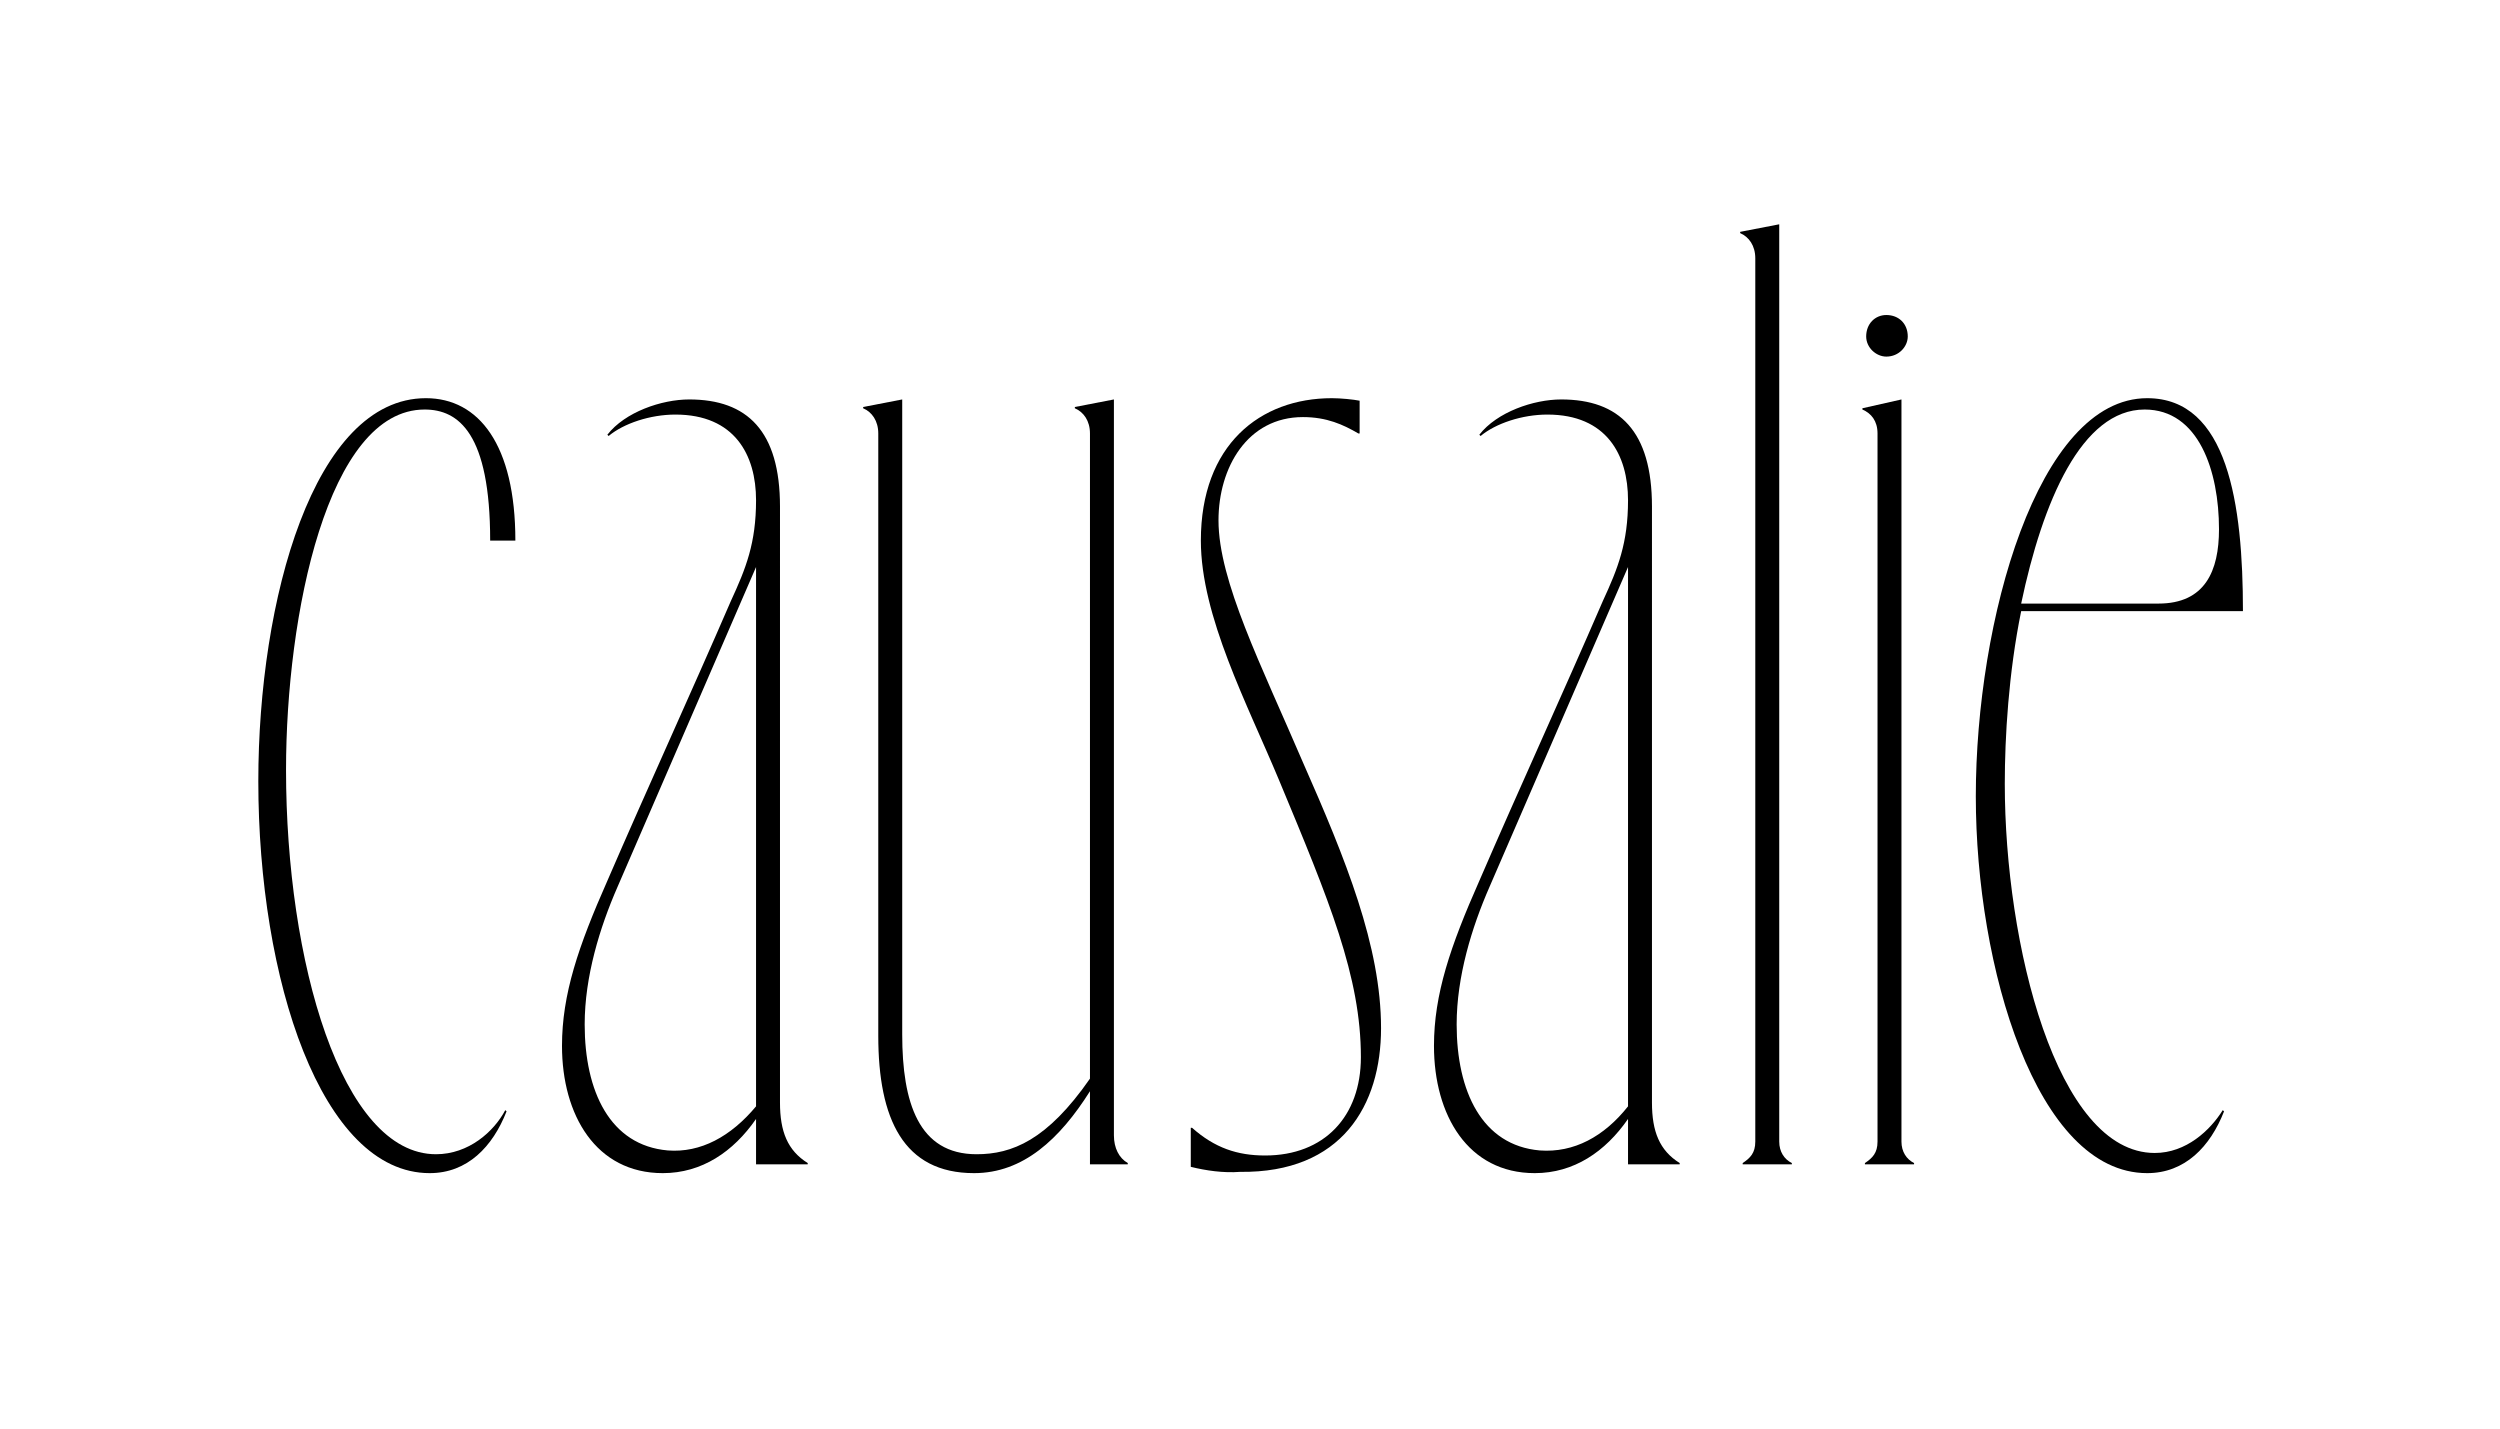
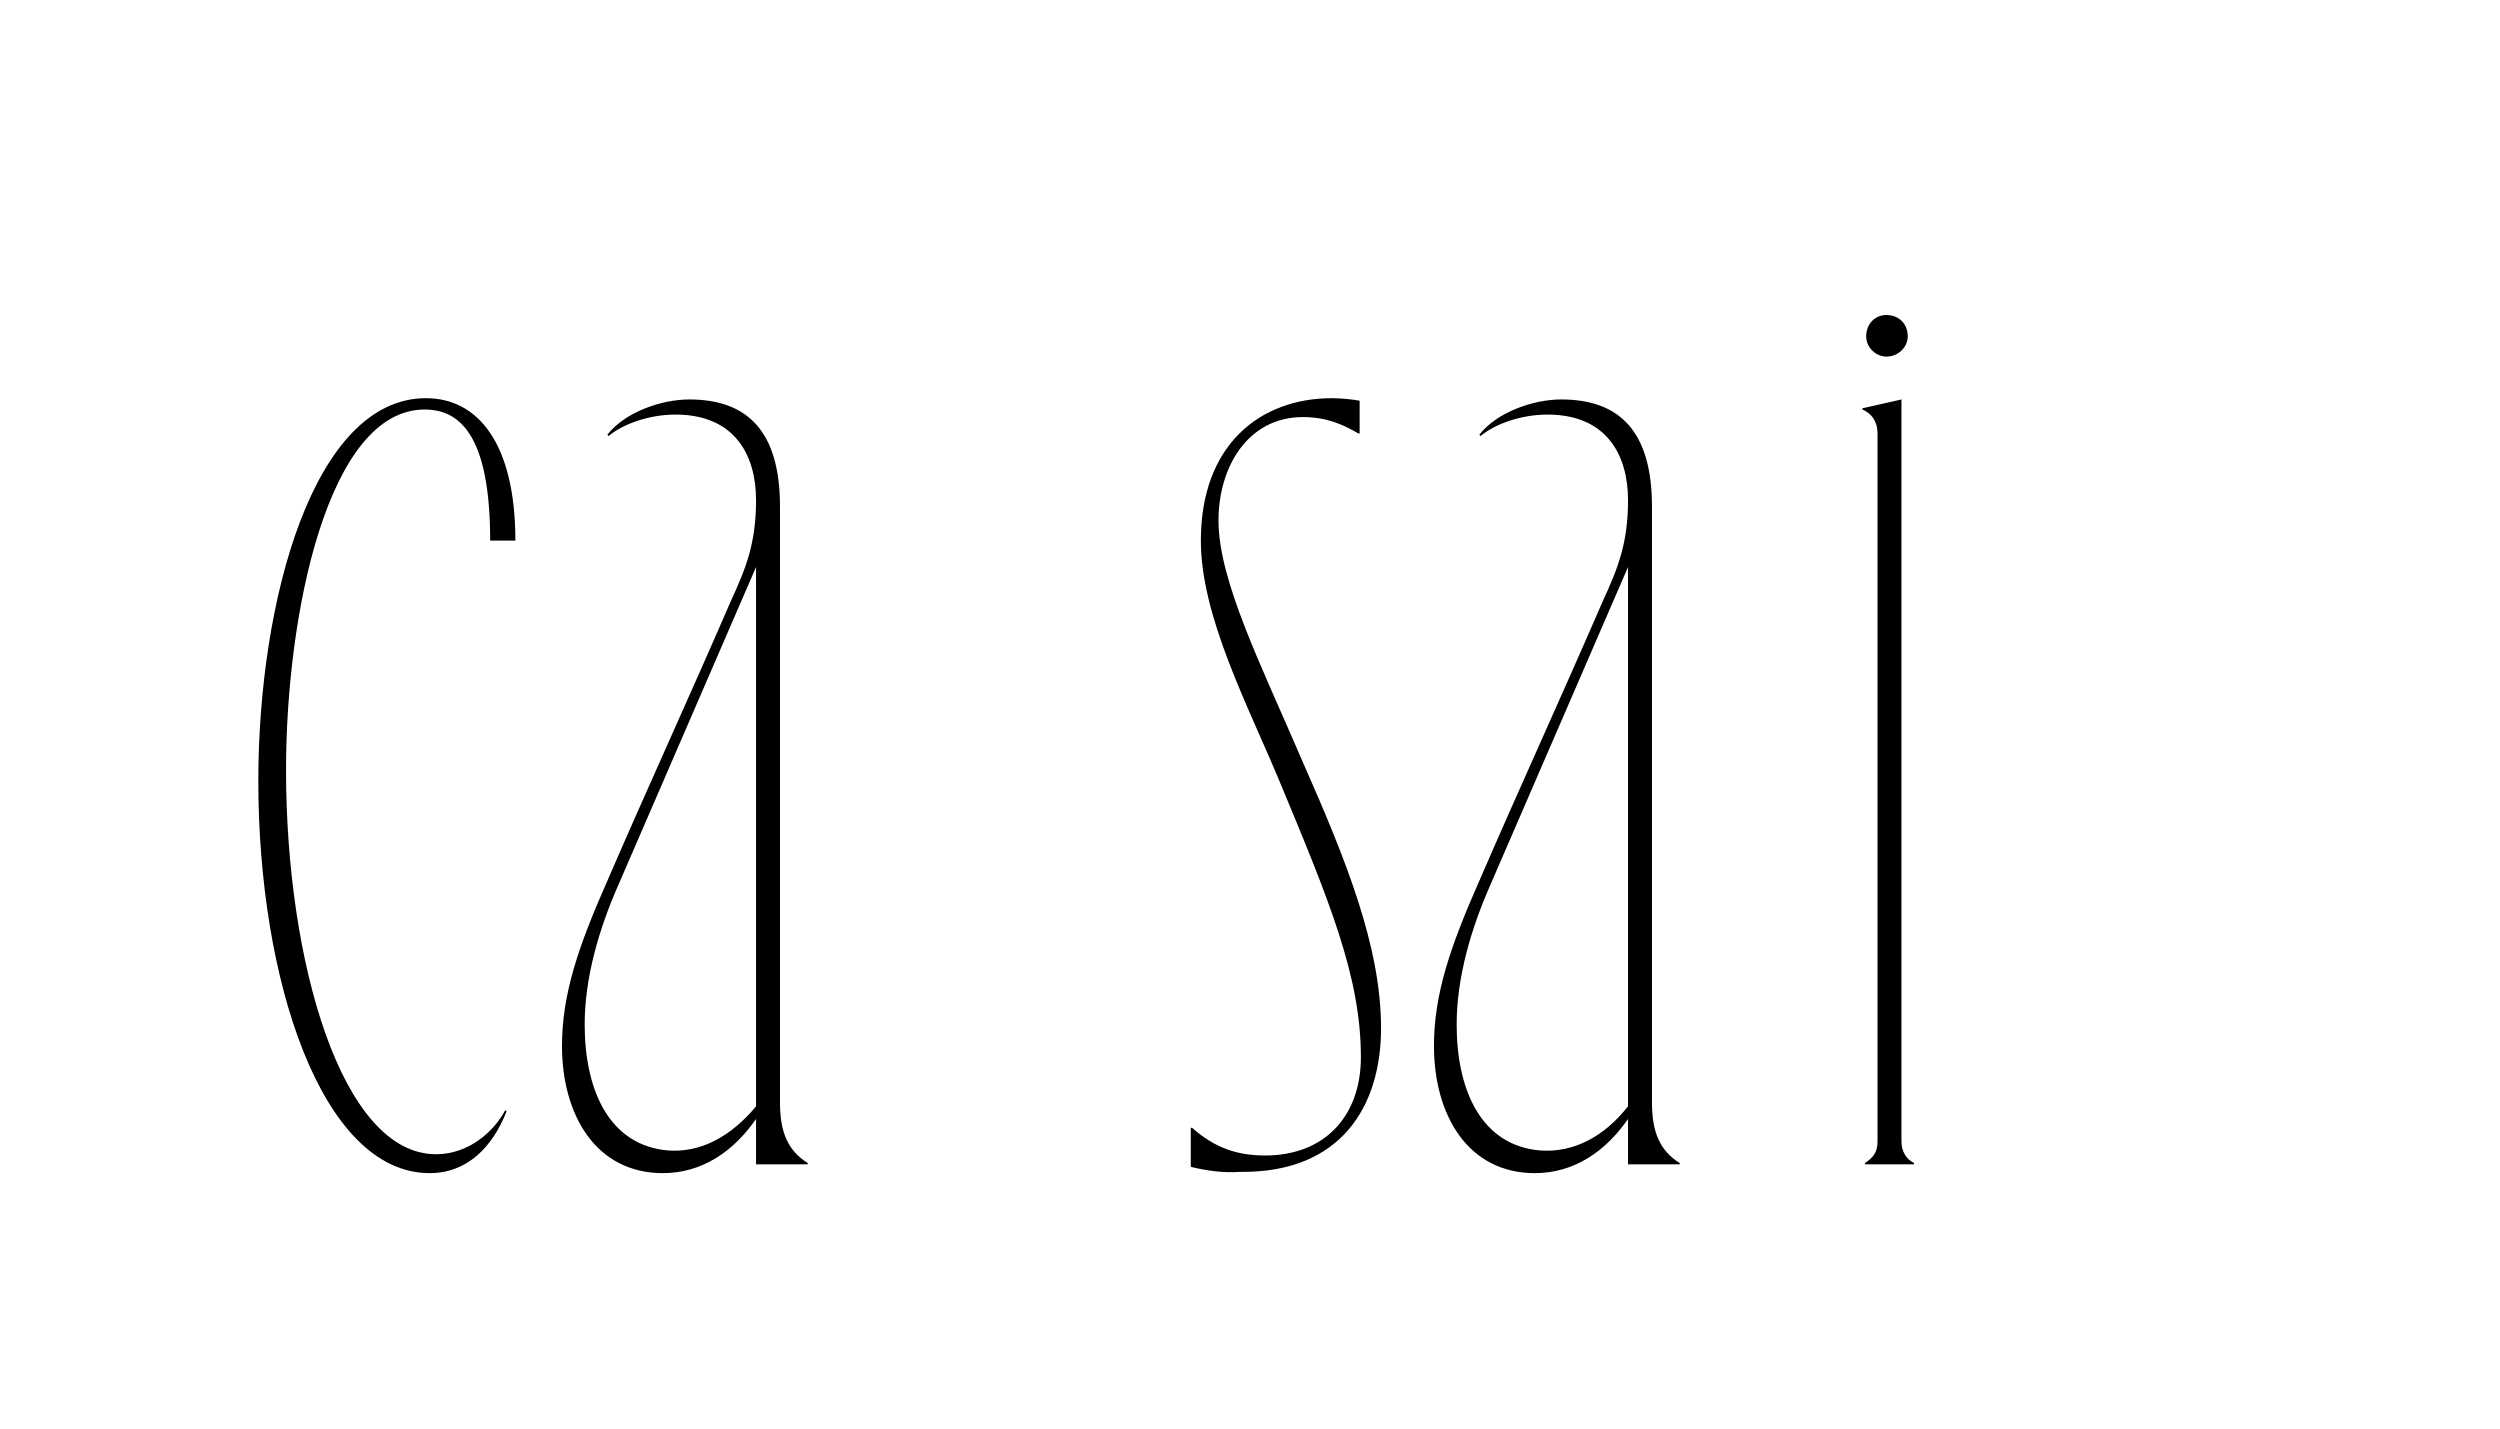
<svg xmlns="http://www.w3.org/2000/svg" version="1.1" id="Calque_1" x="0px" y="0px" viewBox="0 0 198.4 113.4" style="enable-background:new 0 0 198.4 113.4;" xml:space="preserve">
  <g>
    <path d="M20.5,62c0-14.4,4.4-30.4,13.3-30.4c4.2,0,7.1,3.7,7.1,11.3h-2c0-8.5-2.5-10.4-5.2-10.4c-7.7,0-11,16.3-11,28.6   c0,15.2,4.4,30.5,11.9,30.5c2.6,0,4.6-1.8,5.5-3.5l0.1,0.1c-1.1,2.8-3.1,4.9-6.1,4.9C25.5,93.1,20.5,77.7,20.5,62z" />
    <path d="M61.9,87.5c0,2.3,0.6,3.8,2.2,4.8v0.1H60v-3.6c-1.8,2.6-4.3,4.3-7.4,4.3c-5.3,0-8-4.6-8-10.1c0-4.1,1.3-7.9,3.6-13.1   c3.2-7.4,6.6-14.8,9.8-22.2c1.2-2.6,2-4.6,2-8c0-3.6-1.7-6.8-6.4-6.8c-2,0-4.1,0.7-5.3,1.7l-0.1-0.1c1.4-1.8,4.3-2.8,6.5-2.8   c4.6,0,7.2,2.5,7.2,8.5V87.5z M60,87.8V45l-11,25.4c-1.4,3.2-2.6,7.1-2.6,10.9c0,5.3,2,9.6,6.6,10C55.6,91.5,58,90.2,60,87.8z" />
-     <path d="M88.4,90.1c0,1,0.4,1.8,1.1,2.2v0.1h-3v-5.8c-2.4,3.8-5.3,6.5-9.2,6.5c-5.6,0-7.6-4.3-7.6-10.9V34.4c0-1-0.5-1.7-1.2-2   v-0.1l3.1-0.6v50.4c0,5.4,1.3,9.5,5.9,9.5c2.8,0,5.6-1.1,9-6V34.4c0-1-0.5-1.7-1.2-2v-0.1l3.1-0.6V90.1z" />
    <path d="M94.5,92.6v-3.1h0.1c1.8,1.6,3.6,2.2,5.8,2.2c4.7,0,7.6-3.1,7.6-7.8c0-6.4-2.5-12.4-6.5-22c-2.5-6-6.2-13-6.2-19   c0-7.6,4.7-11.3,10.4-11.3c0.7,0,1.7,0.1,2.2,0.2v2.6h-0.1c-1.2-0.7-2.5-1.3-4.4-1.3c-4.4,0-6.7,4-6.7,8.2c0,4.8,3.4,11.5,6.7,19.2   c3.4,7.7,6.2,14.6,6.2,21.1c0,6.1-3.1,11.5-11.2,11.4C97.1,93.1,95.7,92.9,94.5,92.6z" />
    <path d="M131.1,87.5c0,2.3,0.6,3.8,2.2,4.8v0.1h-4.1v-3.6c-1.8,2.6-4.3,4.3-7.4,4.3c-5.3,0-8-4.6-8-10.1c0-4.1,1.3-7.9,3.6-13.1   c3.2-7.4,6.6-14.8,9.8-22.2c1.2-2.6,2-4.6,2-8c0-3.6-1.7-6.8-6.4-6.8c-2,0-4.1,0.7-5.3,1.7l-0.1-0.1c1.4-1.8,4.3-2.8,6.5-2.8   c4.6,0,7.2,2.5,7.2,8.5V87.5z M129.2,87.8V45l-11,25.4c-1.4,3.2-2.6,7.1-2.6,10.9c0,5.3,2,9.6,6.6,10   C124.9,91.5,127.3,90.2,129.2,87.8z" />
-     <path d="M138.3,92.4v-0.1c0.6-0.4,1-0.8,1-1.7V20.5c0-1-0.5-1.7-1.2-2v-0.1l3.1-0.6v72.8c0,0.8,0.4,1.4,1,1.7v0.1H138.3z" />
    <path d="M148,92.4v-0.1c0.6-0.4,1-0.8,1-1.7V34.4c0-1-0.5-1.6-1.2-1.9v-0.1l3.1-0.7v58.9c0,0.8,0.4,1.4,1,1.7v0.1H148z M148.1,26.7   c0-1,0.7-1.7,1.6-1.7c1,0,1.7,0.7,1.7,1.7c0,0.8-0.7,1.6-1.7,1.6C148.9,28.3,148.1,27.6,148.1,26.7z" />
-     <path d="M176.4,88.1l0.1,0.1c-1.1,2.8-3.1,4.9-6.1,4.9c-8.8,0-13.6-16.4-13.6-29.9c0-13.9,4.9-31.6,13.6-31.6   c6.4,0,7.6,8.4,7.6,16.9h-17.6c-1,4.9-1.3,10-1.3,13.7c0,12.7,4.1,29.3,11.9,29.3C173.5,91.5,175.4,89.7,176.4,88.1z M160.4,47.9   h10.9c3.7,0,4.8-2.6,4.8-5.9c0-4.6-1.6-9.5-5.9-9.5C165.2,32.5,162.1,39.8,160.4,47.9z" />
  </g>
</svg>